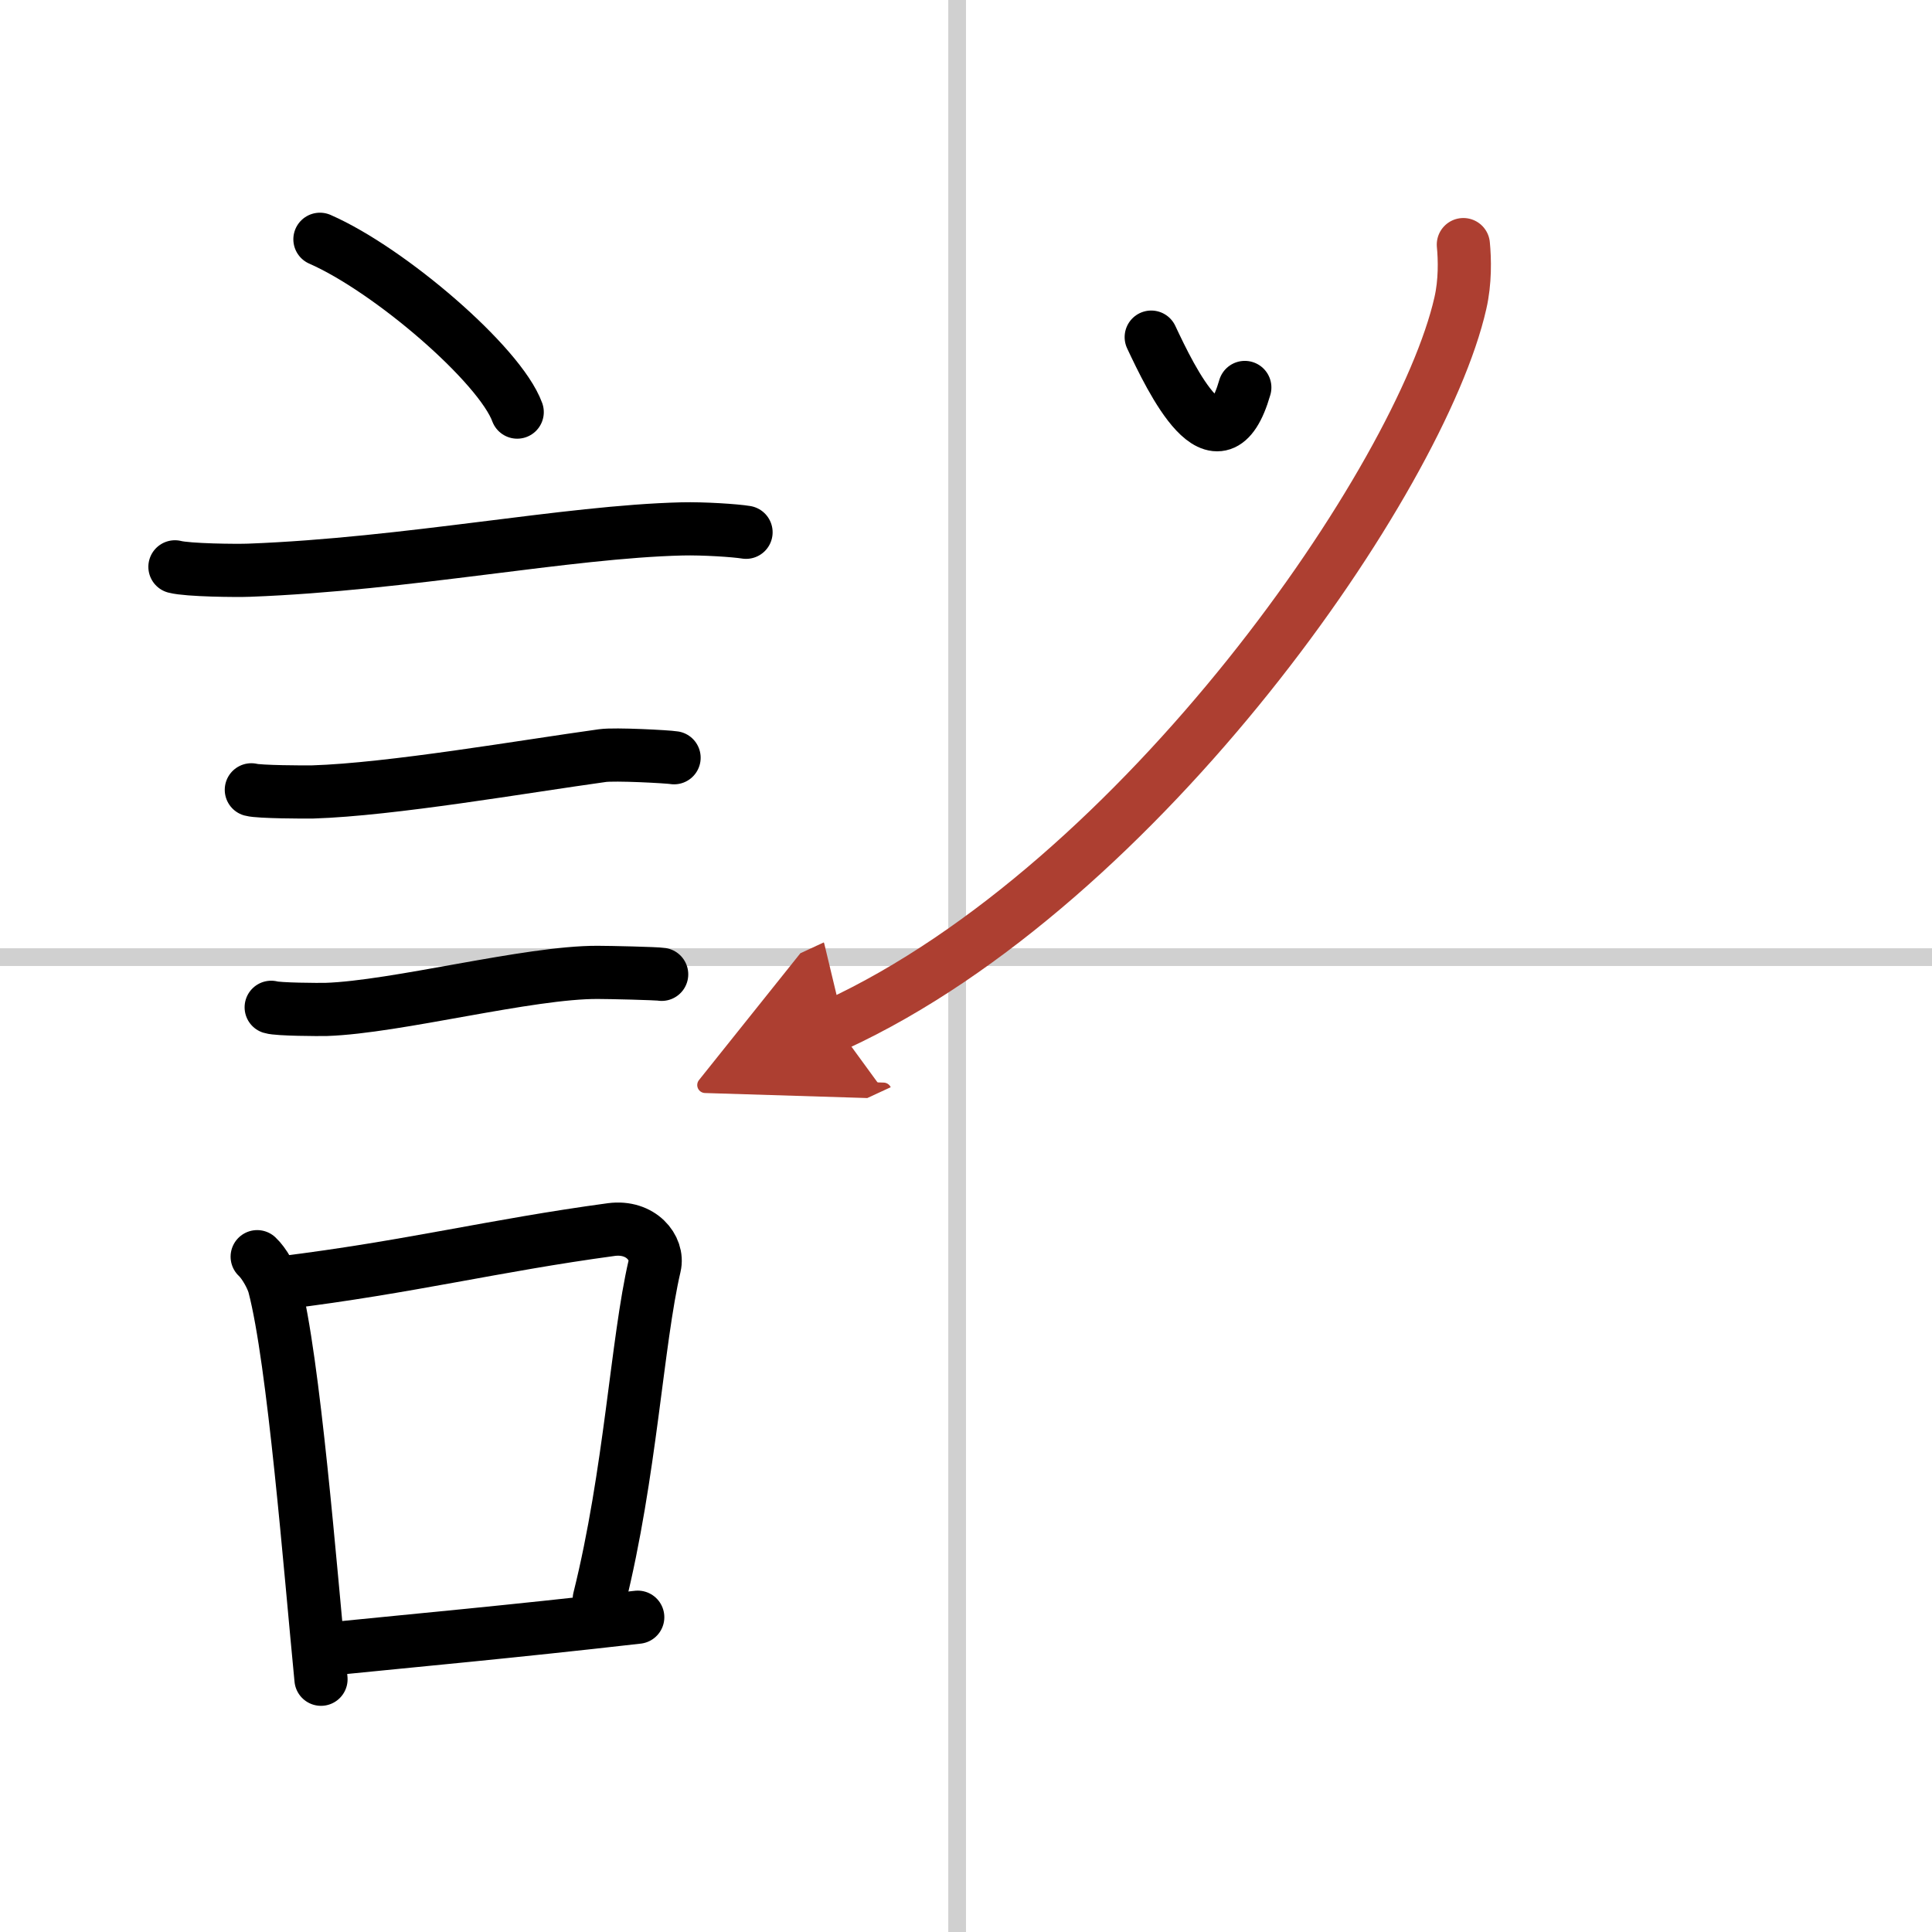
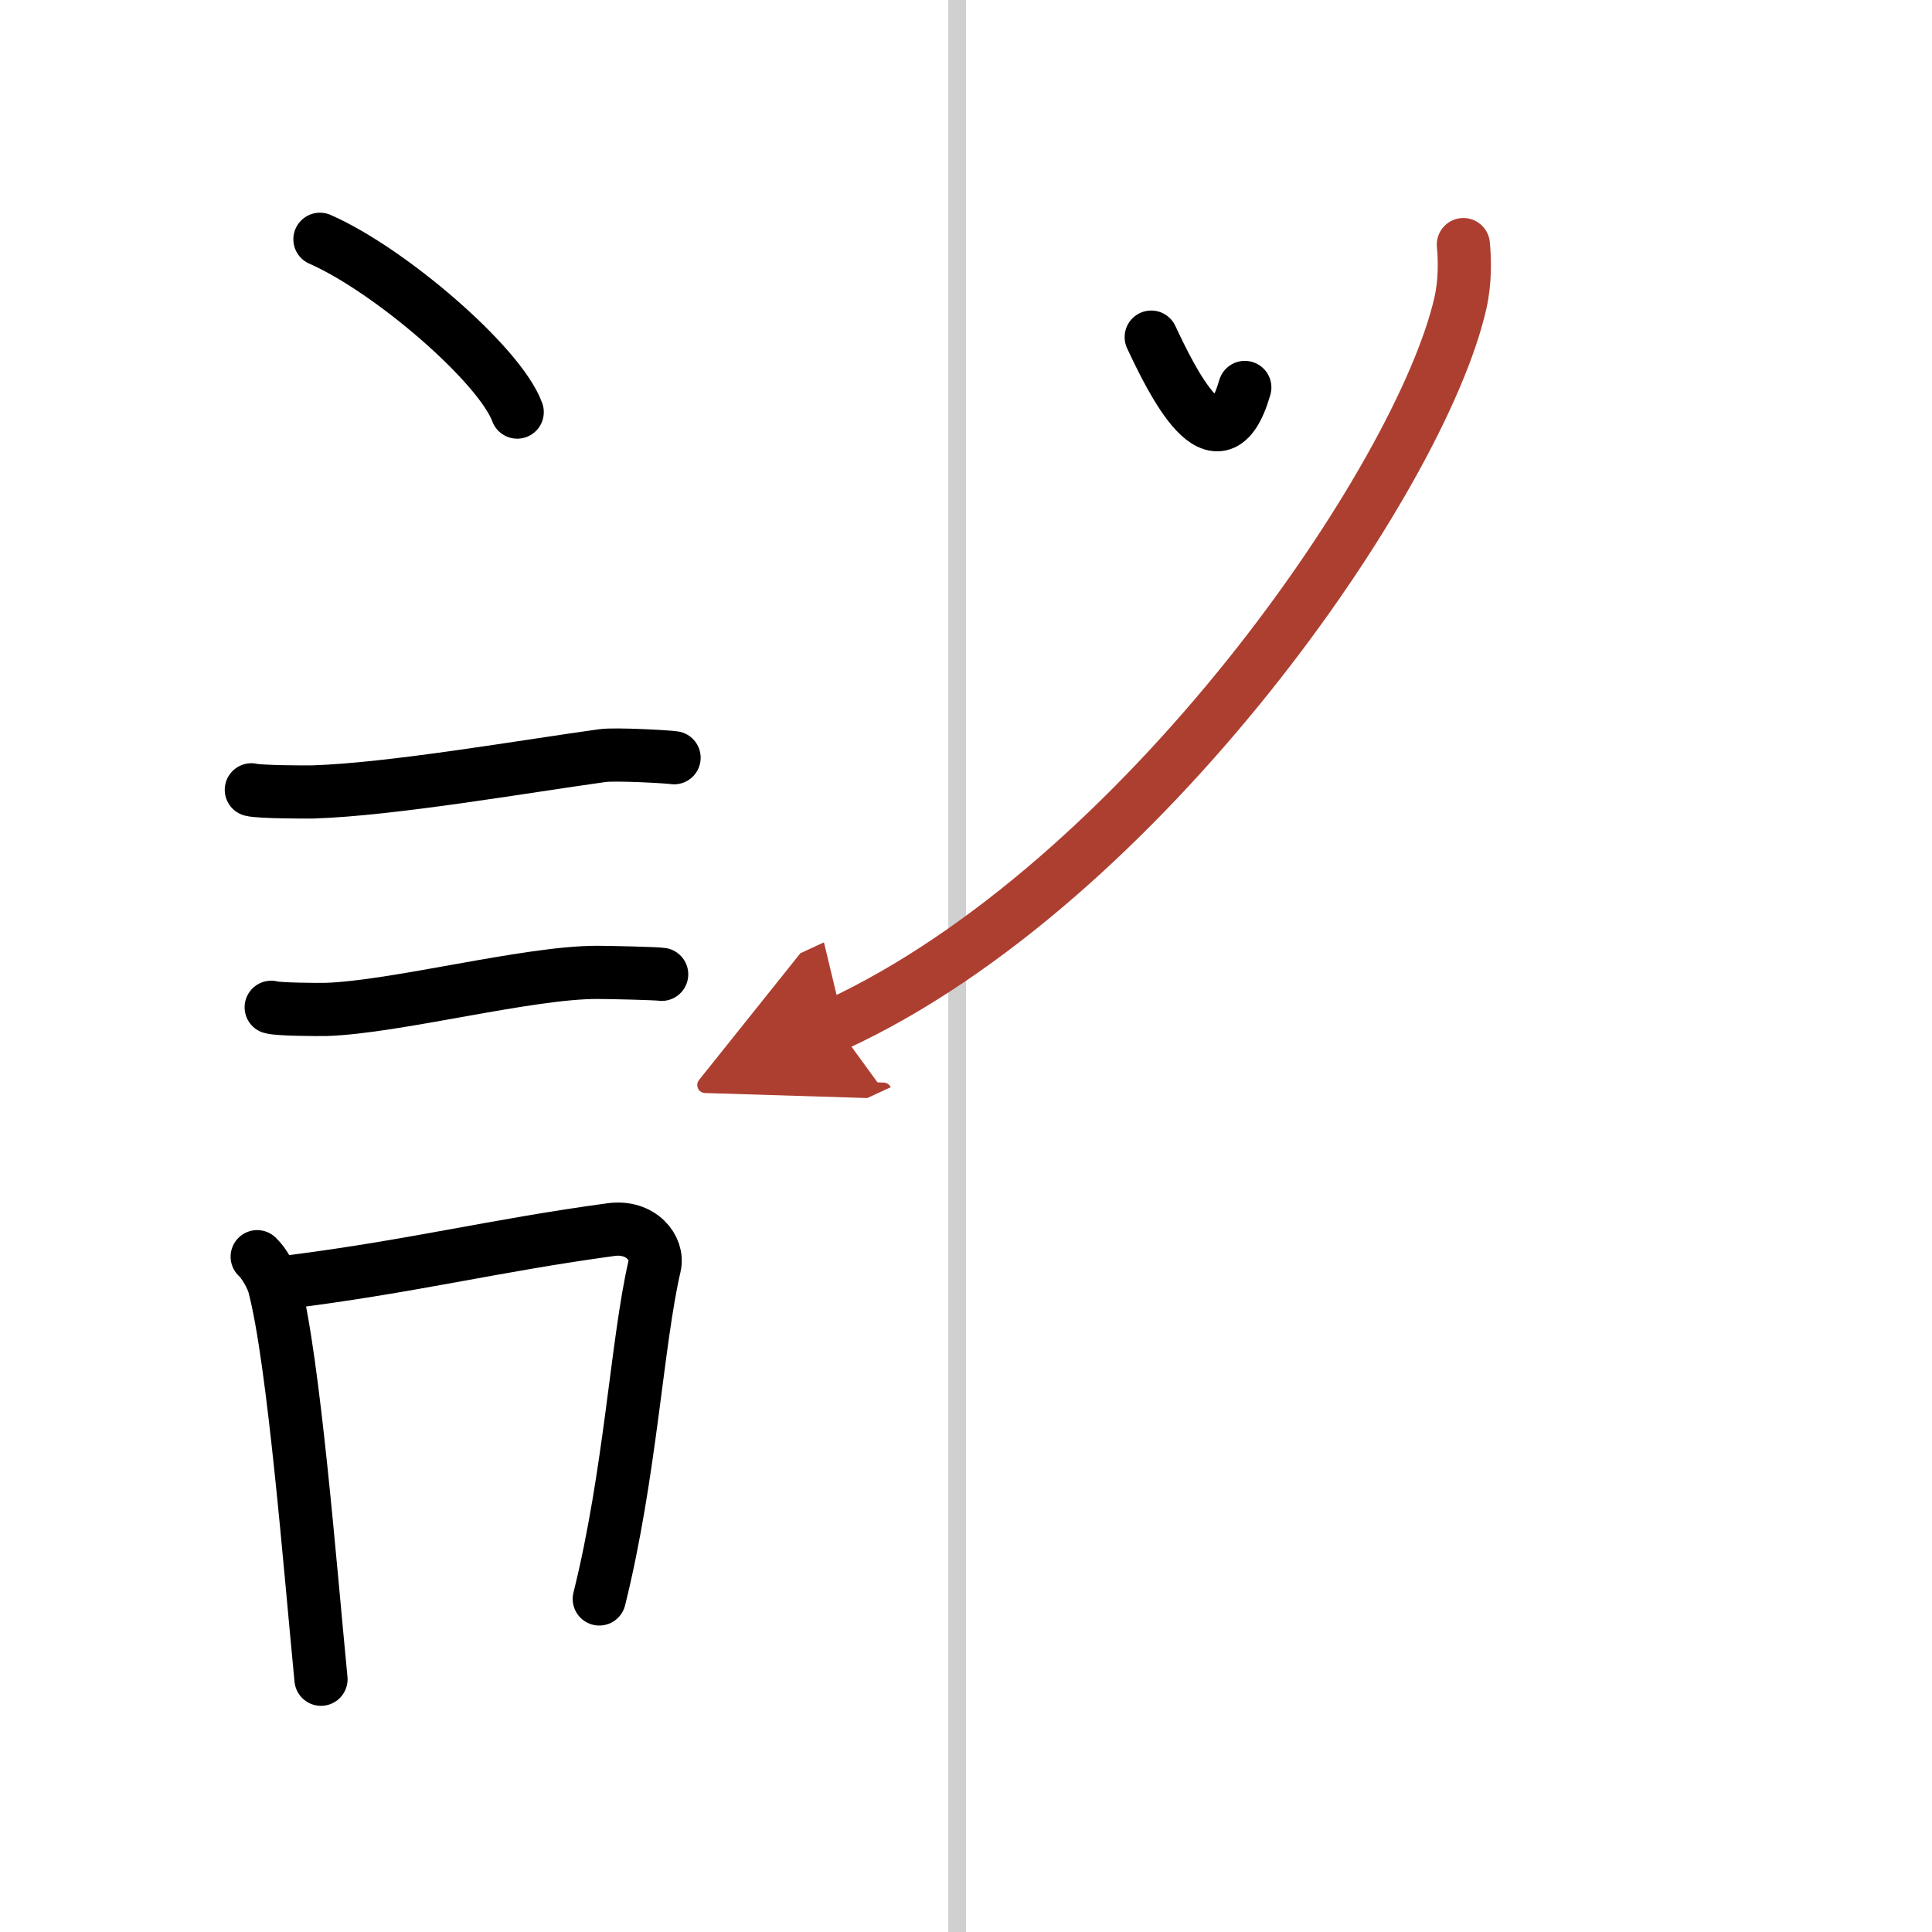
<svg xmlns="http://www.w3.org/2000/svg" width="400" height="400" viewBox="0 0 109 109">
  <defs>
    <marker id="a" markerWidth="4" orient="auto" refX="1" refY="5" viewBox="0 0 10 10">
      <polyline points="0 0 10 5 0 10 1 5" fill="#ad3f31" stroke="#ad3f31" />
    </marker>
  </defs>
  <g fill="none" stroke="#000" stroke-linecap="round" stroke-linejoin="round" stroke-width="3">
-     <rect width="100%" height="100%" fill="#fff" stroke="#fff" />
    <line x1="54" x2="54" y2="109" stroke="#d0d0d0" stroke-width="1" />
-     <line x2="109" y1="54" y2="54" stroke="#d0d0d0" stroke-width="1" />
    <path d="m18.05 13.5c3.93 1.72 10.15 7.07 11.13 9.75" />
-     <path d="m9.87 31.98c0.73 0.19 3.48 0.22 4.2 0.19 8.93-0.34 17.9-2.17 24.4-2.33 1.21-0.03 3.02 0.09 3.62 0.19" />
    <path d="m14.18 44.56c0.43 0.12 3.04 0.13 3.47 0.12 4.44-0.14 11.86-1.43 16.34-2.05 0.7-0.1 3.68 0.06 4.04 0.12" />
    <path d="m15.3 56.83c0.38 0.12 2.71 0.13 3.1 0.12 3.97-0.13 11.43-2.11 15.33-2.09 0.63 0 3.29 0.06 3.6 0.11" />
    <path d="m14.51 70.9c0.39 0.36 0.83 1.15 0.96 1.63 1.11 4.21 2.03 15.96 2.64 22.21" />
    <path d="m15.94 72.37c7.2-0.89 11.9-2.1 18.55-3 1.67-0.22 2.68 1.04 2.44 2.06-0.99 4.25-1.36 11.72-3.12 18.78" />
-     <path d="m18.42 93.05c5.37-0.54 10.18-0.97 17.56-1.81" />
    <path d="m64.95 19.02c1.12 2.38 3.8 7.98 5.28 2.84" />
    <path d="m82.56 13.8c0.08 0.82 0.11 2.1-0.17 3.31-2.23 9.83-17.91 32.7-35.25 40.71" marker-end="url(#a)" stroke="#ad3f31" />
  </g>
</svg>